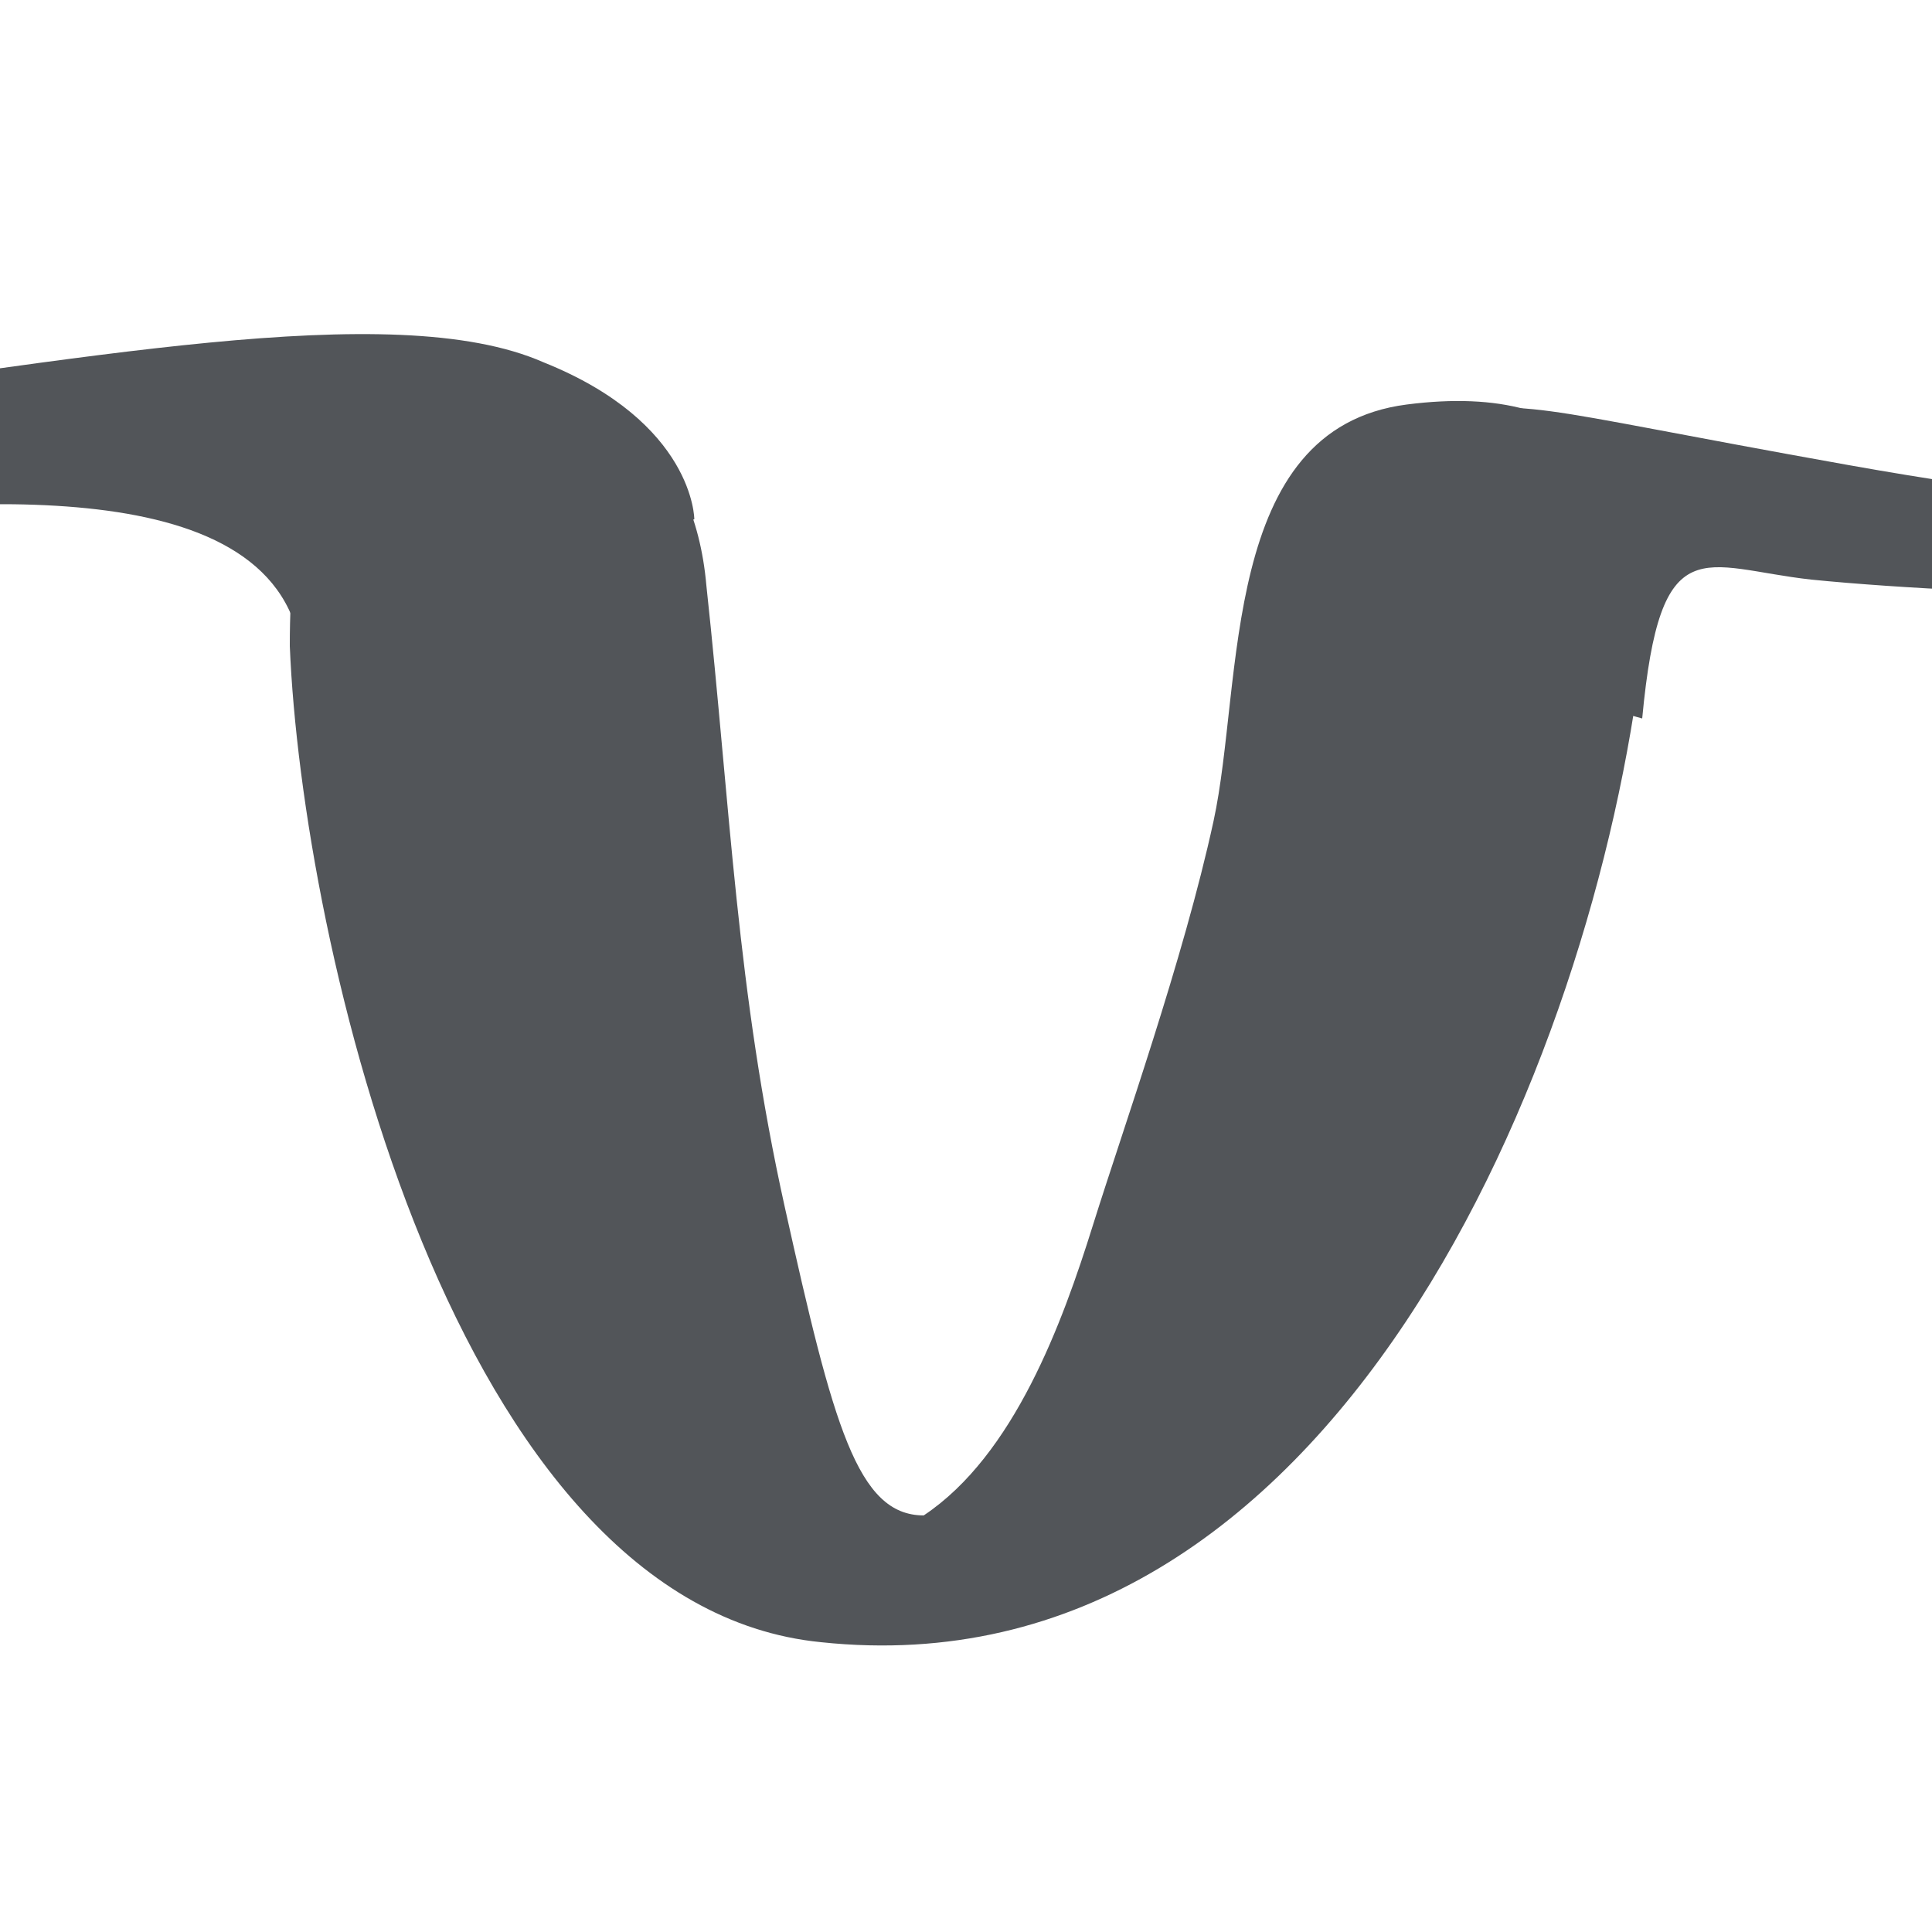
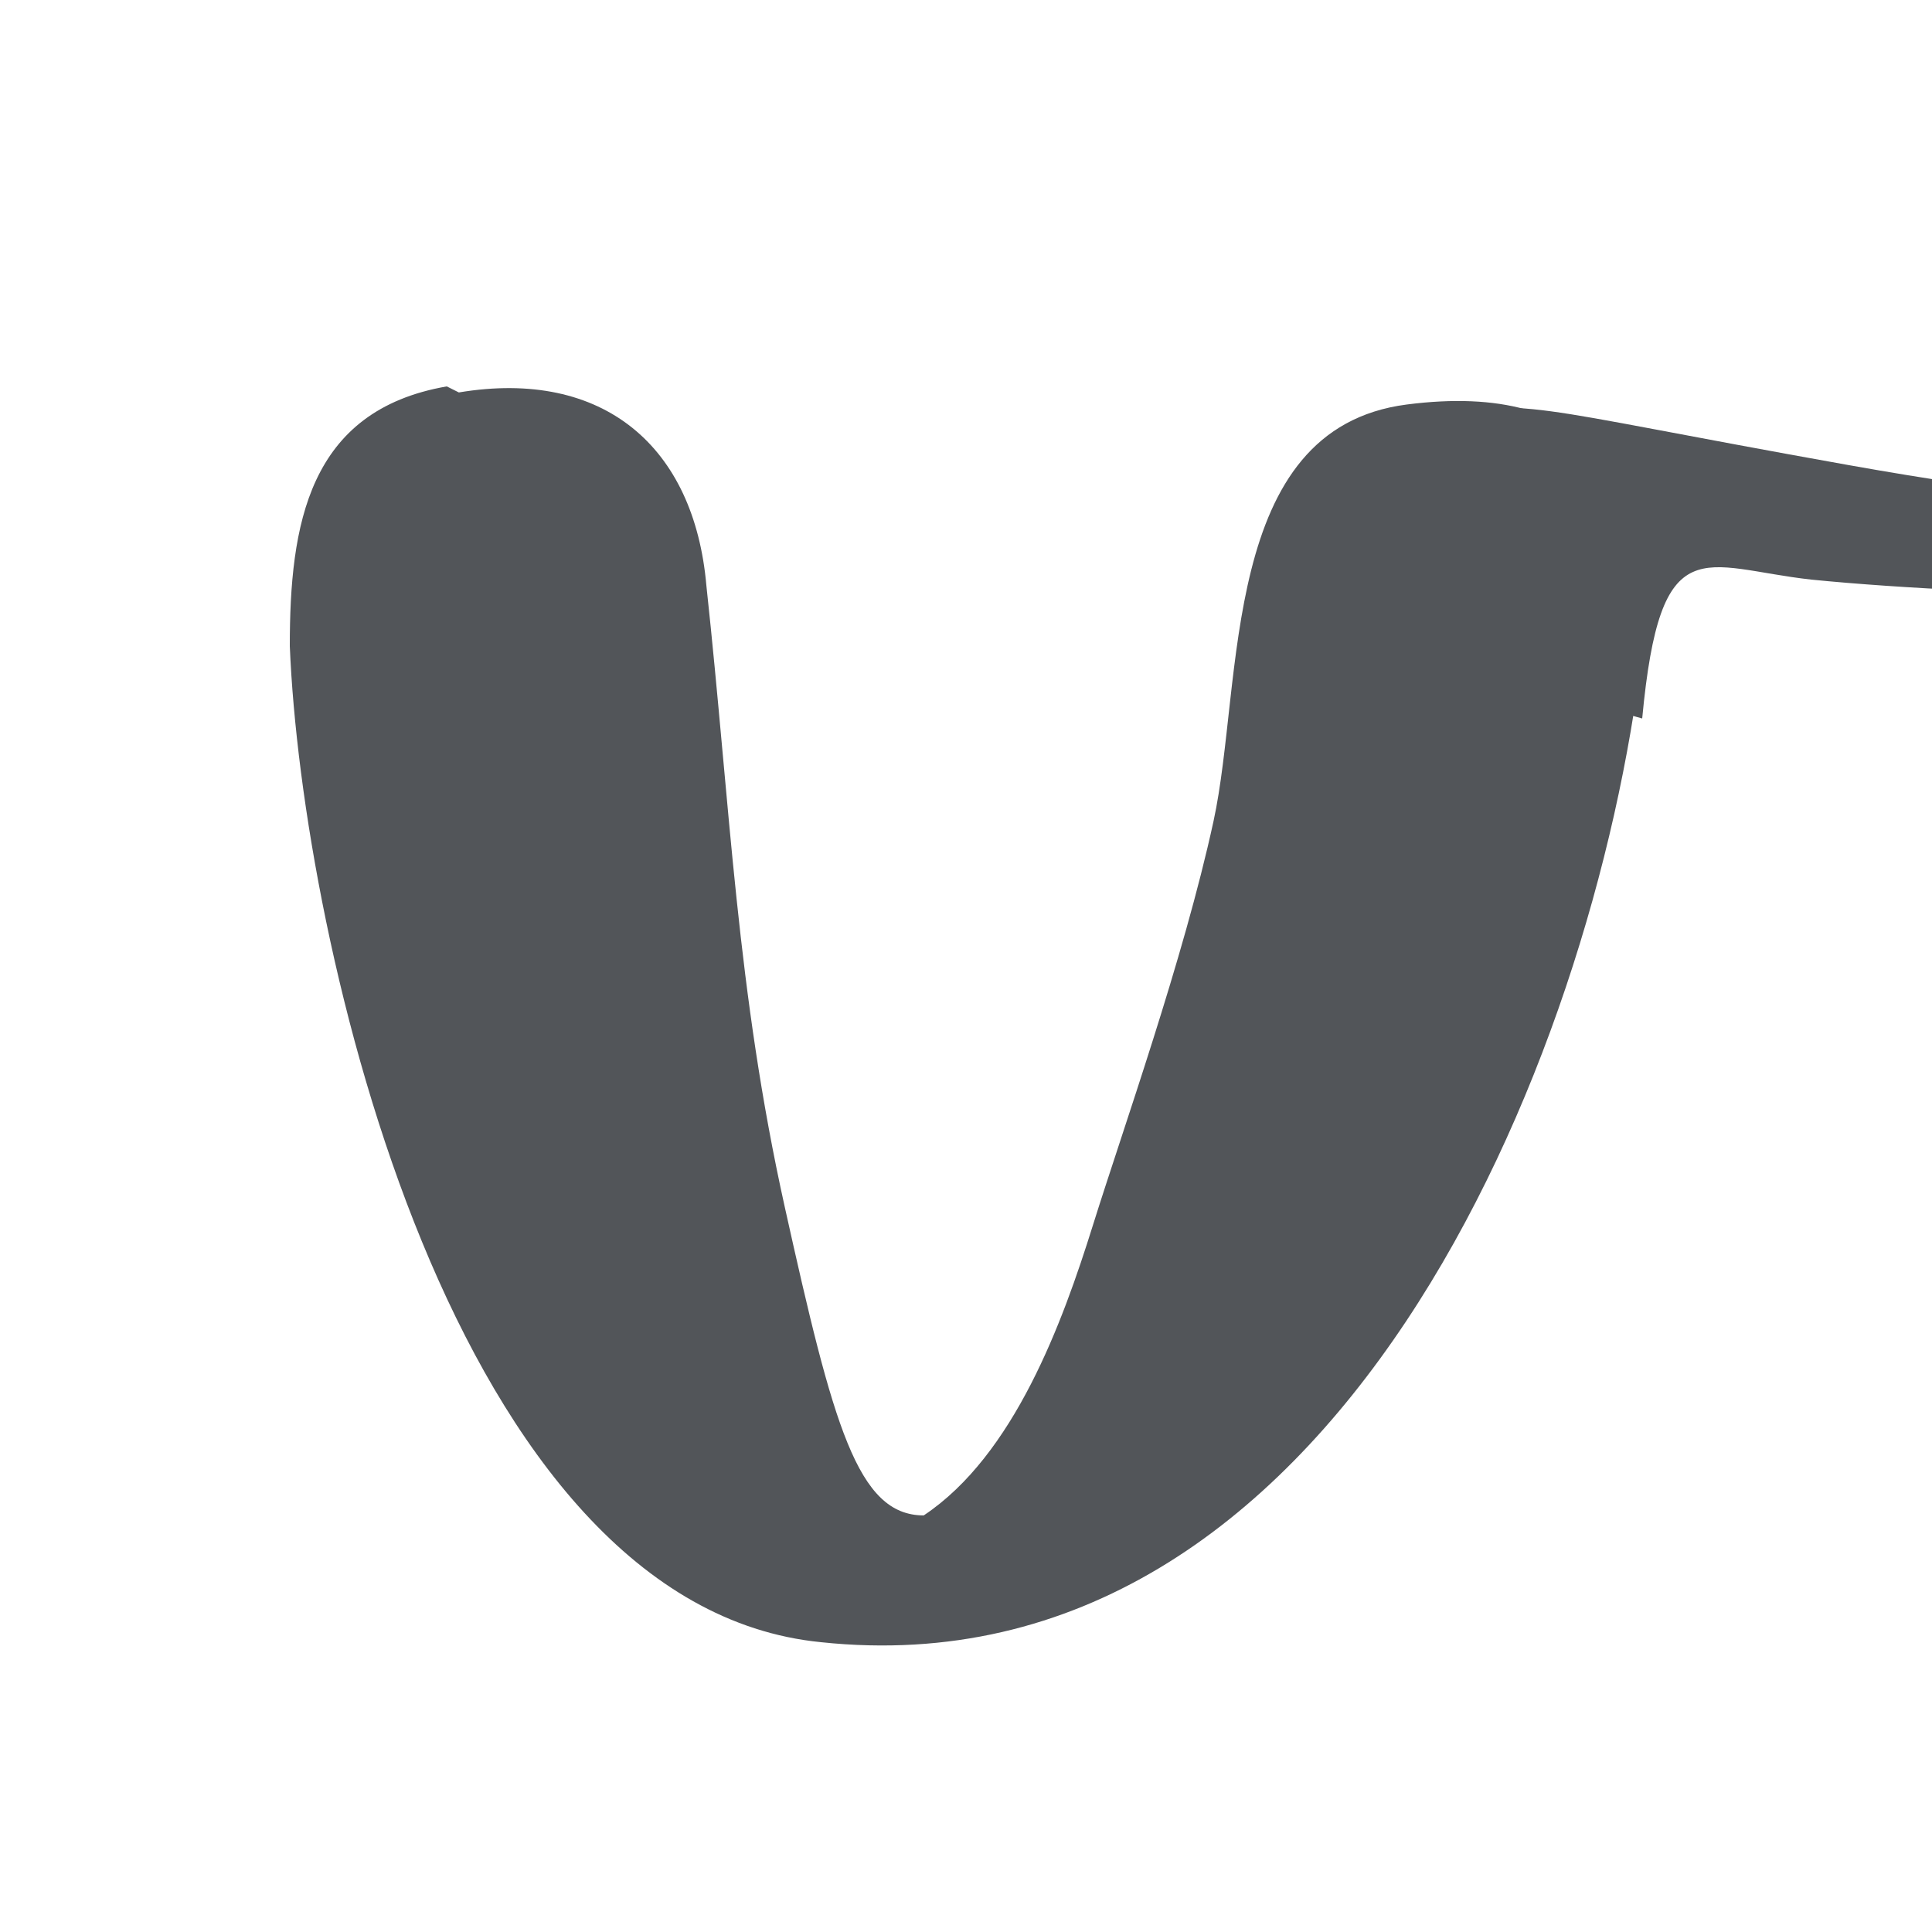
<svg xmlns="http://www.w3.org/2000/svg" data-bbox="-16.097 5.534 57.095 21.721" viewBox="0 0 32 32" data-type="color">
  <g>
    <path d="M7.6 6.5c2.4-.4 3.9.9 4.1 3.2.4 3.7.5 6.7 1.3 10.3s1.2 5.1 2.3 5.1c1.5-1 2.3-3.2 2.8-4.8s1.5-4.4 2-6.7.1-6.5 3.2-6.9 4.2 1.3 3.9 4.1c-.8 6.8-5.1 17.3-13.6 16.4-6.1-.6-8.6-11.6-8.8-16.5 0-2 .3-3.9 2.6-4.3Z" fill="#525559" data-color="1" />
-     <path d="M11.5 8.6S11.5 7 9 6c-2.5-1.1-7.8 0-13.4.7s-8.2.6-9.5.4c-2.2-.4-2.9 1.1-1.4 1.5s8.5.3 11.5 0 8.5-.9 8.8 2.3" fill="#525559" data-color="1" />
    <path d="M20.7 10.1s.6-2.9 2.7-3.2 1.6-.2 7.2.8 6.9.6 8.2.4c2.2-.4 2.9 1.1 1.4 1.5s-7.2.3-10.2 0c-1.8-.2-2.5-.9-2.8 2.3" fill="#525559" data-color="1" />
  </g>
</svg>